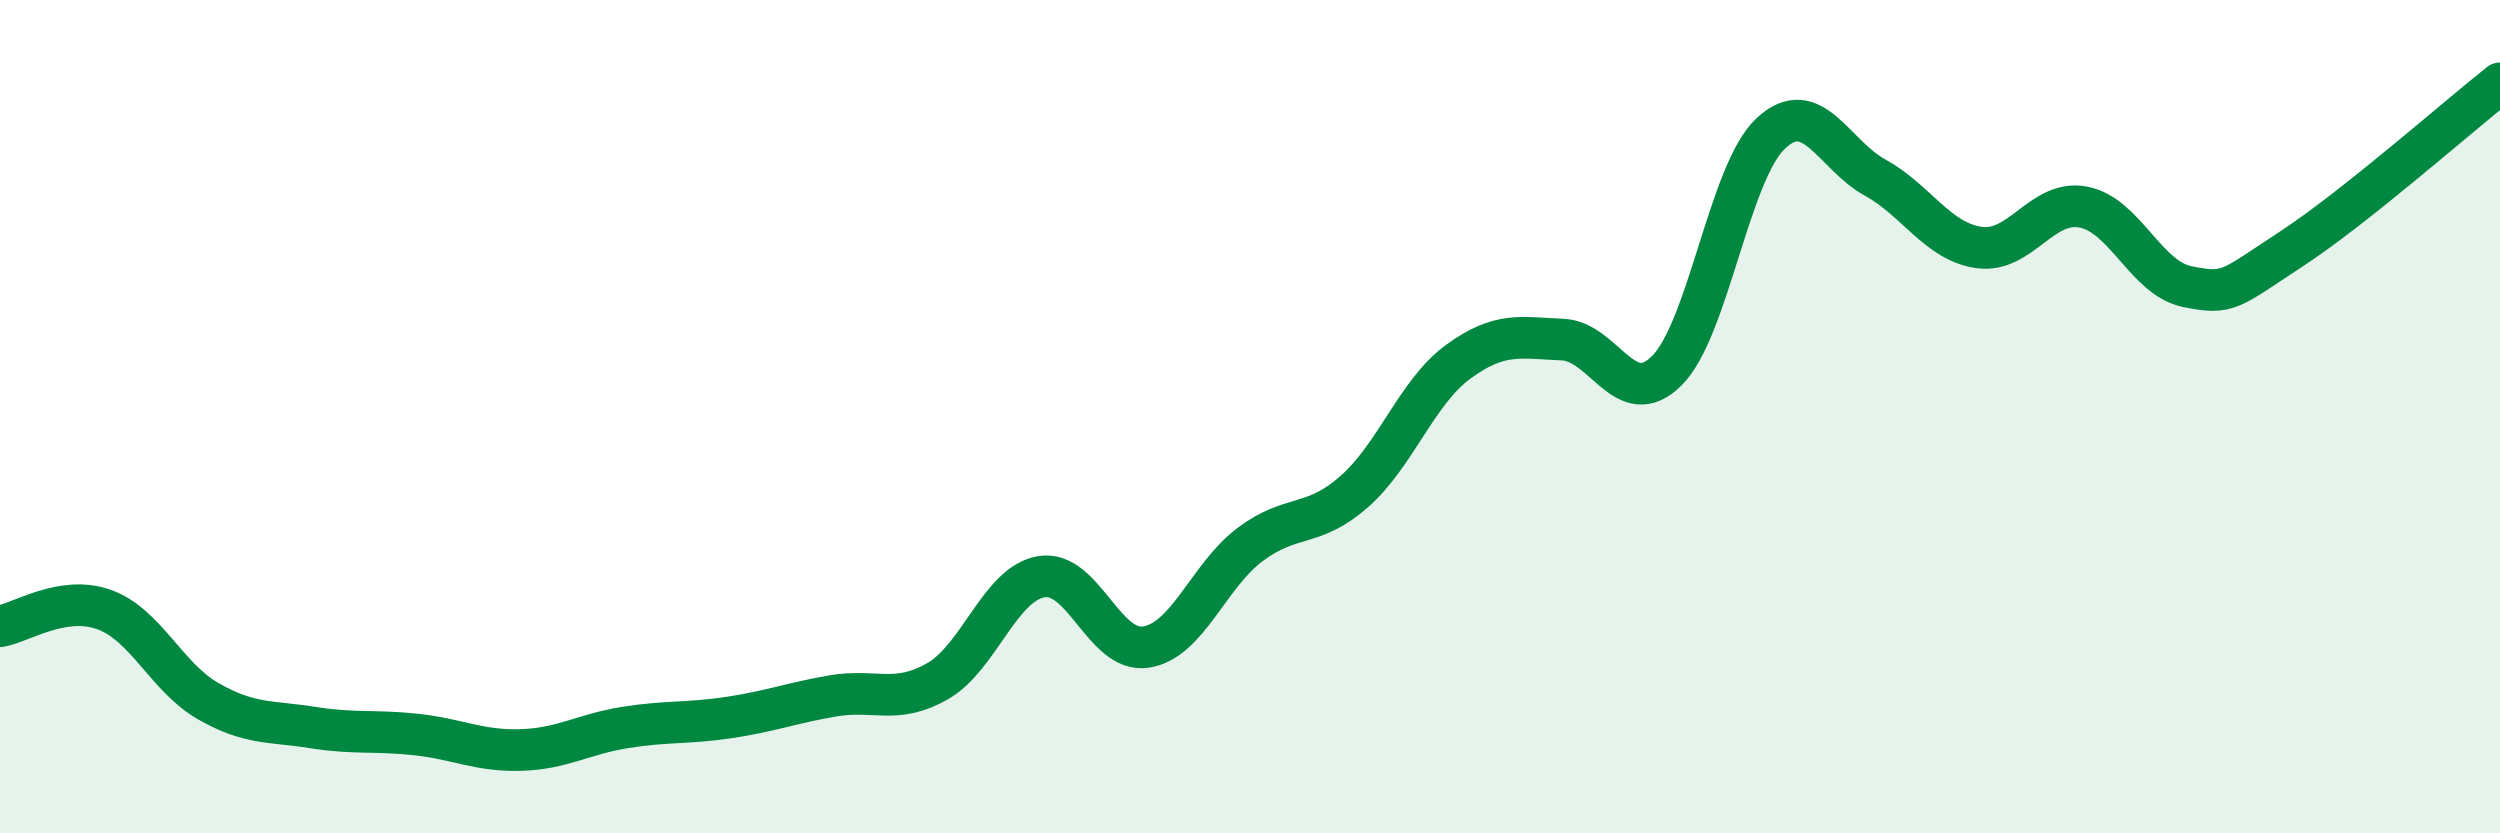
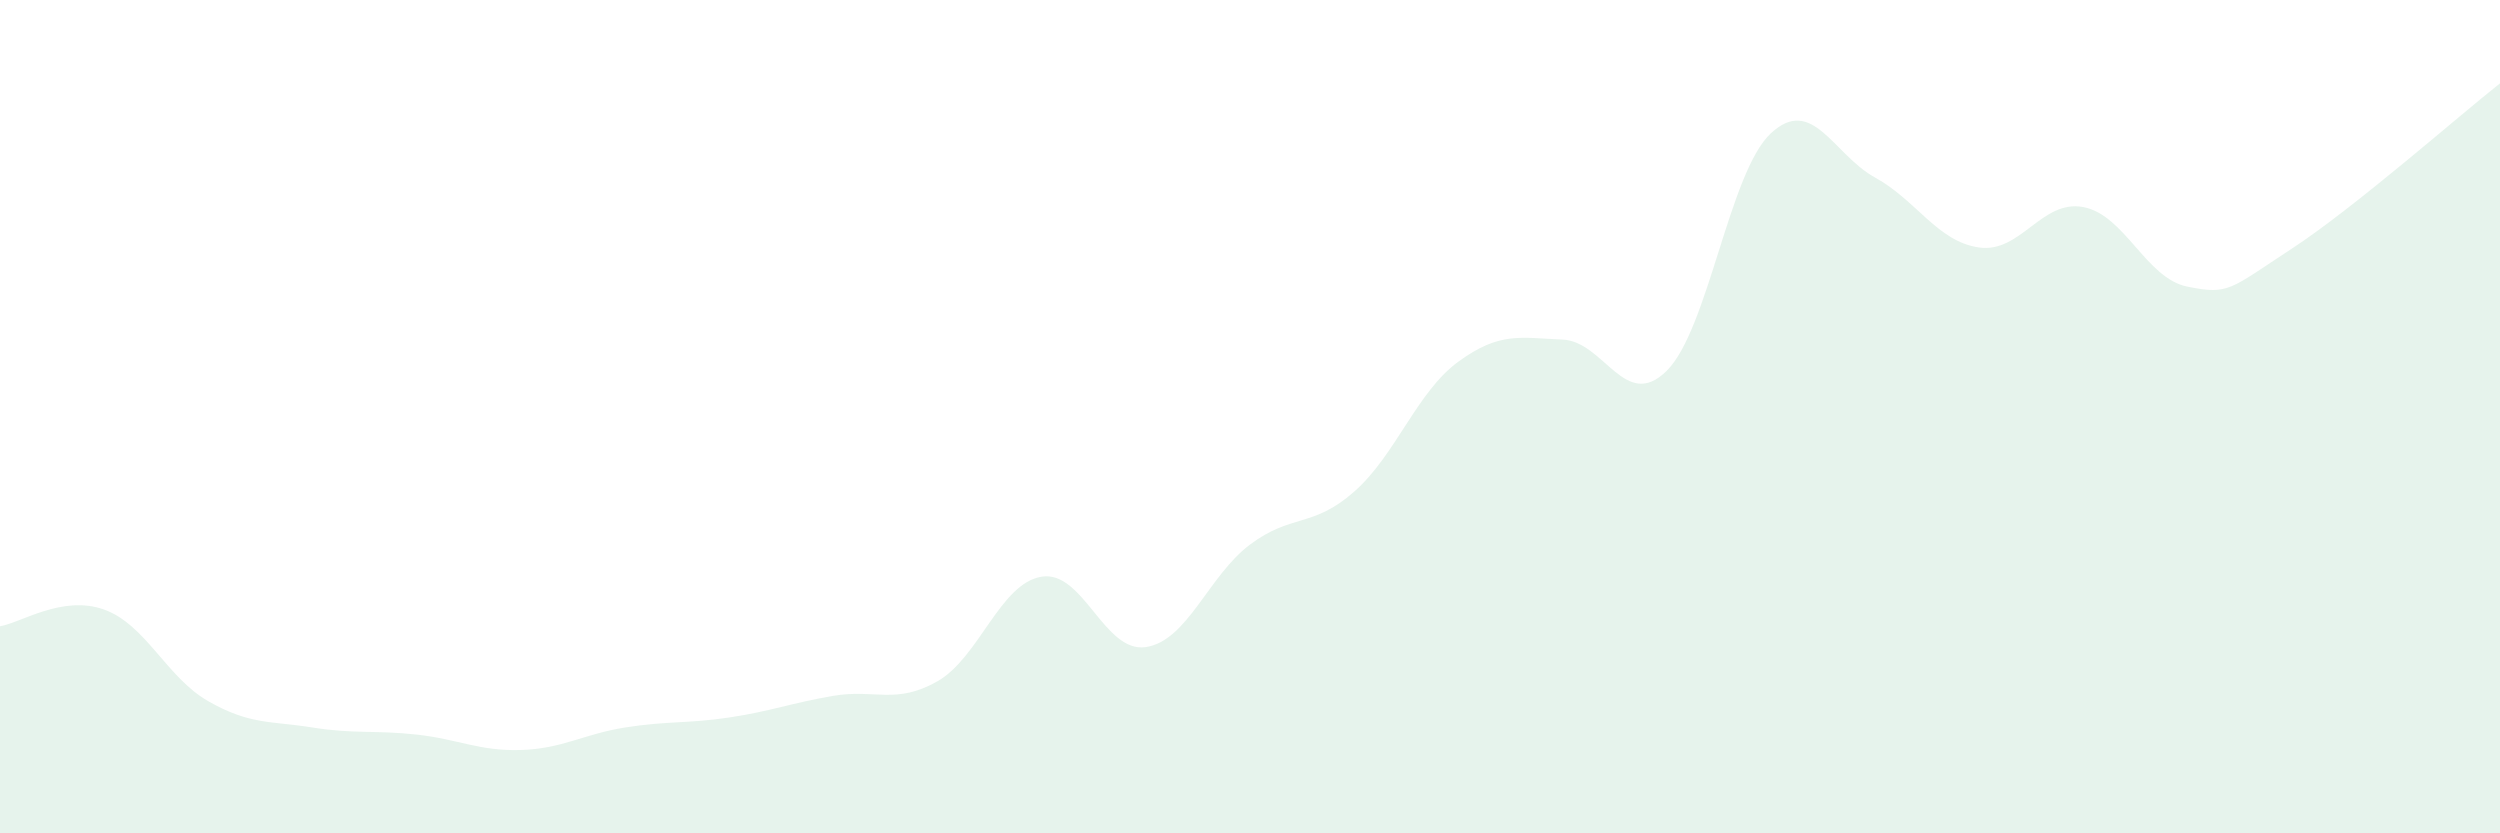
<svg xmlns="http://www.w3.org/2000/svg" width="60" height="20" viewBox="0 0 60 20">
  <path d="M 0,15.03 C 0.5,14.95 1.5,14.27 2.5,14.63 C 3.5,14.99 4,16.26 5,16.83 C 6,17.4 6.5,17.3 7.5,17.46 C 8.5,17.62 9,17.52 10,17.63 C 11,17.74 11.5,18.03 12.5,18 C 13.5,17.97 14,17.62 15,17.46 C 16,17.3 16.5,17.37 17.5,17.22 C 18.5,17.07 19,16.87 20,16.7 C 21,16.53 21.5,16.92 22.5,16.35 C 23.5,15.78 24,14 25,13.84 C 26,13.68 26.5,15.68 27.5,15.53 C 28.5,15.38 29,13.82 30,13.07 C 31,12.32 31.5,12.68 32.5,11.8 C 33.5,10.92 34,9.41 35,8.68 C 36,7.95 36.5,8.11 37.5,8.15 C 38.5,8.19 39,9.89 40,8.9 C 41,7.91 41.5,4.13 42.5,3.2 C 43.5,2.27 44,3.71 45,4.26 C 46,4.81 46.5,5.8 47.5,5.94 C 48.5,6.08 49,4.78 50,4.97 C 51,5.16 51.5,6.68 52.5,6.88 C 53.5,7.08 53.5,6.95 55,5.97 C 56.5,4.99 59,2.79 60,2L60 20L0 20Z" fill="#008740" opacity="0.1" stroke-linecap="round" stroke-linejoin="round" />
-   <path d="M 0,15.03 C 0.5,14.95 1.5,14.27 2.5,14.63 C 3.5,14.99 4,16.26 5,16.83 C 6,17.4 6.5,17.3 7.5,17.46 C 8.5,17.62 9,17.52 10,17.63 C 11,17.74 11.5,18.03 12.5,18 C 13.5,17.97 14,17.62 15,17.46 C 16,17.3 16.5,17.37 17.5,17.22 C 18.5,17.07 19,16.87 20,16.7 C 21,16.53 21.5,16.92 22.5,16.35 C 23.5,15.78 24,14 25,13.84 C 26,13.68 26.5,15.68 27.5,15.53 C 28.5,15.38 29,13.82 30,13.07 C 31,12.32 31.5,12.68 32.5,11.8 C 33.5,10.92 34,9.41 35,8.68 C 36,7.95 36.5,8.11 37.5,8.15 C 38.5,8.19 39,9.89 40,8.9 C 41,7.91 41.5,4.13 42.5,3.2 C 43.5,2.27 44,3.71 45,4.26 C 46,4.81 46.5,5.8 47.5,5.94 C 48.5,6.08 49,4.78 50,4.97 C 51,5.16 51.5,6.68 52.5,6.88 C 53.5,7.08 53.5,6.95 55,5.97 C 56.5,4.99 59,2.79 60,2" stroke="#008740" stroke-width="1" fill="none" stroke-linecap="round" stroke-linejoin="round" />
</svg>